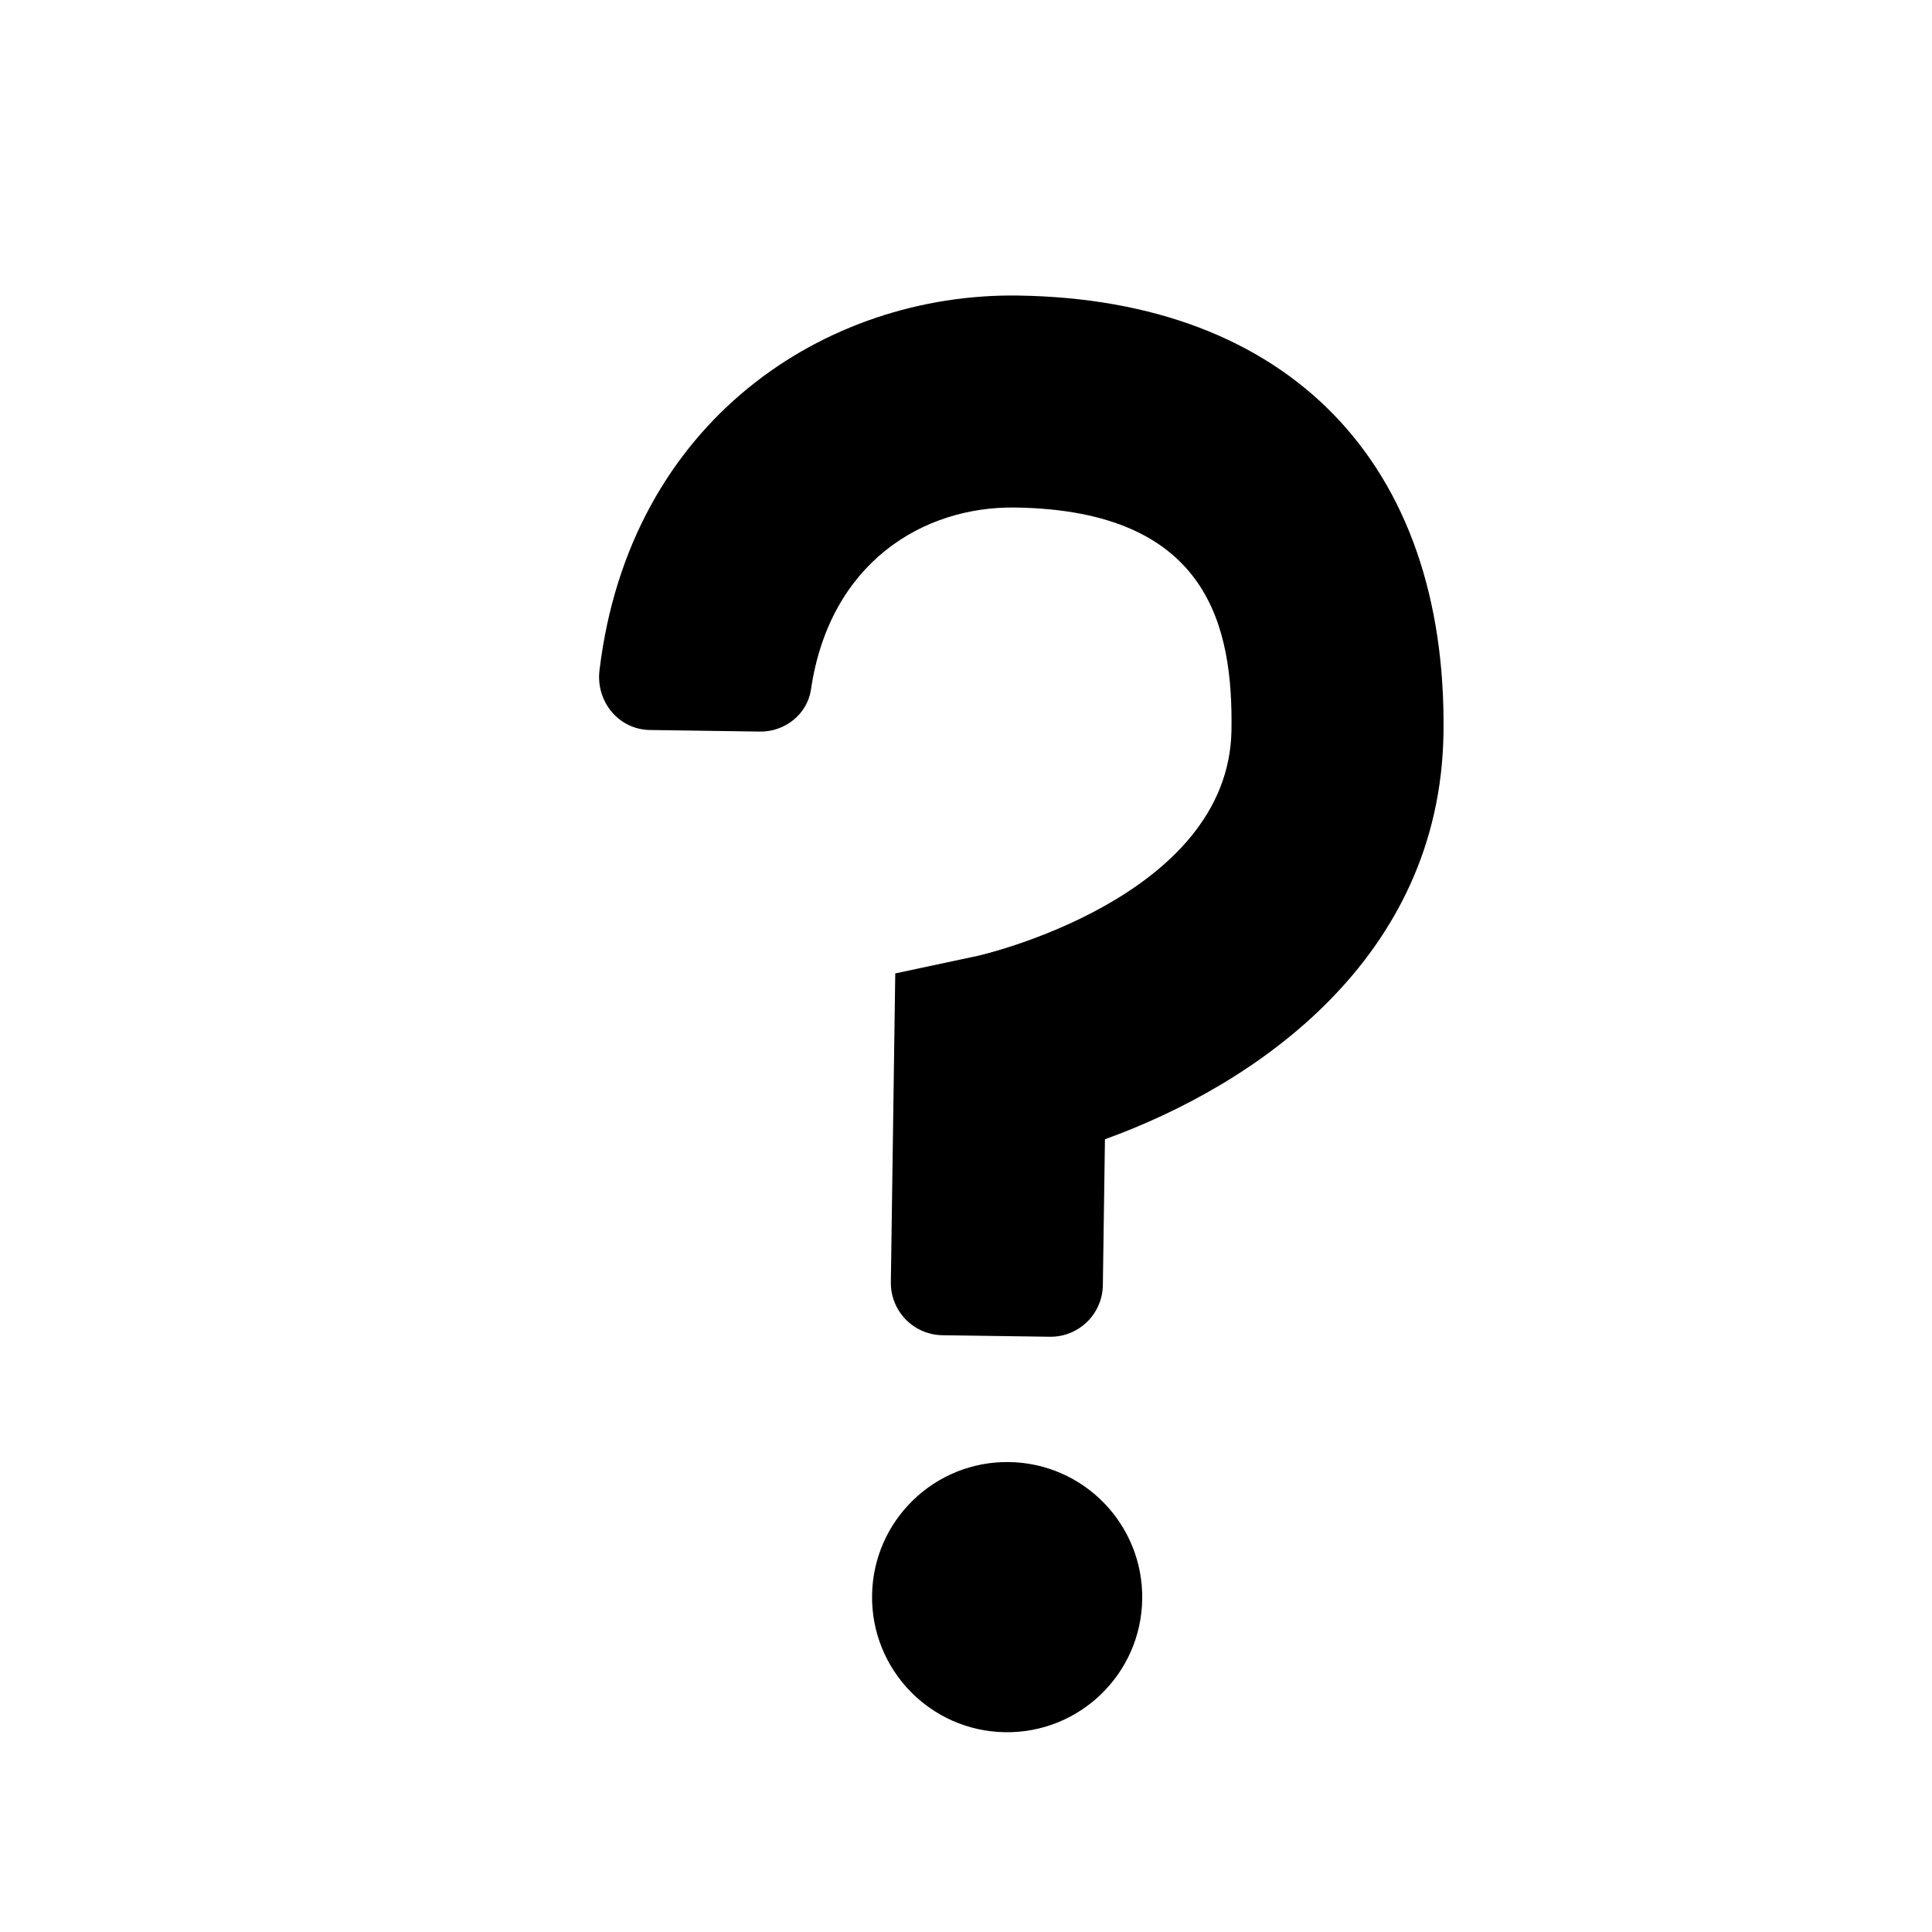
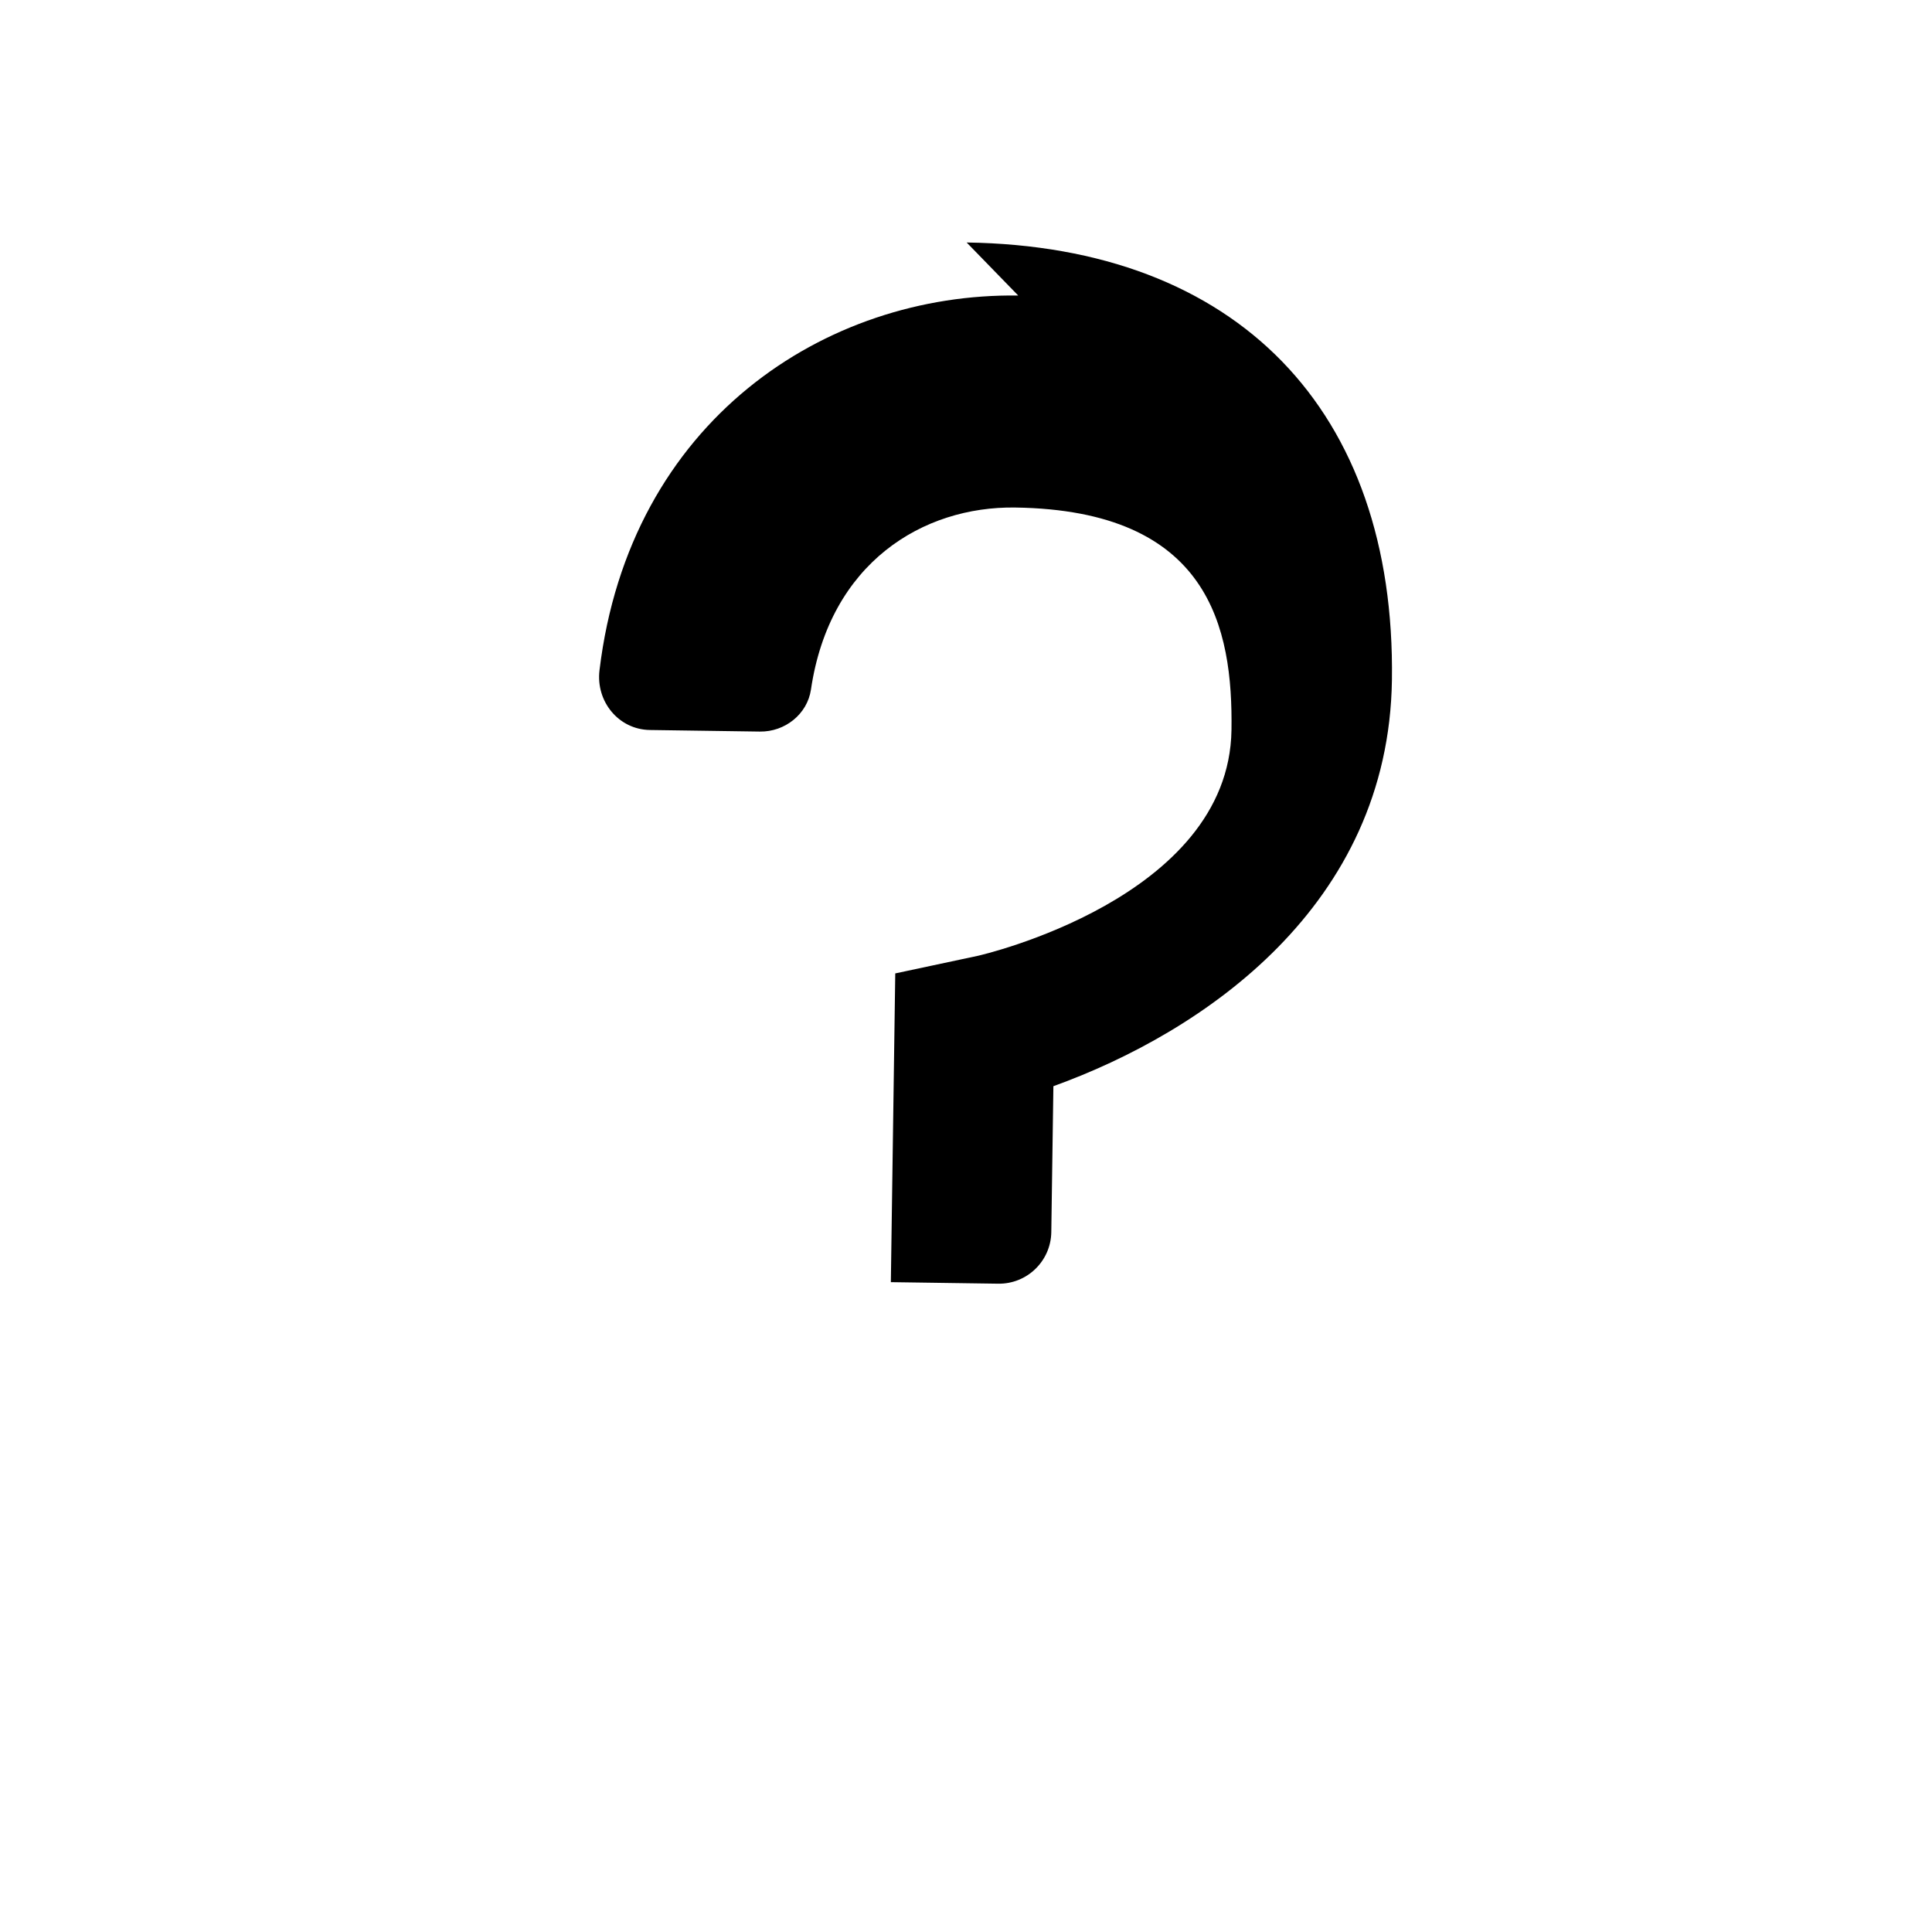
<svg xmlns="http://www.w3.org/2000/svg" fill="#000000" width="800px" height="800px" version="1.1" viewBox="144 144 512 512">
  <g>
-     <path d="m446.7 567.77c0.281-19.77-15.512-36.027-35.285-36.309-19.77-0.281-36.027 15.512-36.309 35.285s15.512 36.027 35.285 36.309c19.773 0.281 36.027-15.512 36.309-35.285z" />
-     <path d="m413.84 222.32c-50.973-0.73-103.02 33.109-110.97 99.332-0.988 8.238 5.055 15.684 13.352 15.805l29.152 0.418c6.621 0.098 12.57-4.59 13.539-11.141 4.961-33.68 29.754-48.582 54.129-48.234 51.539 0.734 57.703 31.906 57.312 58.977-0.641 44.629-66.605 59.691-67.18 59.816l-21.922 4.672-1.168 81.82c-0.109 7.656 6.012 13.949 13.664 14.062l28.457 0.406c7.656 0.109 13.949-6.012 14.062-13.664l0.555-38.672c39.957-14.43 88.855-47.863 89.715-107.63 1.02-71.59-41.109-114.94-112.7-115.96z" />
+     <path d="m413.84 222.32c-50.973-0.73-103.02 33.109-110.97 99.332-0.988 8.238 5.055 15.684 13.352 15.805l29.152 0.418c6.621 0.098 12.57-4.59 13.539-11.141 4.961-33.68 29.754-48.582 54.129-48.234 51.539 0.734 57.703 31.906 57.312 58.977-0.641 44.629-66.605 59.691-67.18 59.816l-21.922 4.672-1.168 81.82l28.457 0.406c7.656 0.109 13.949-6.012 14.062-13.664l0.555-38.672c39.957-14.43 88.855-47.863 89.715-107.63 1.02-71.59-41.109-114.94-112.7-115.96z" />
  </g>
</svg>